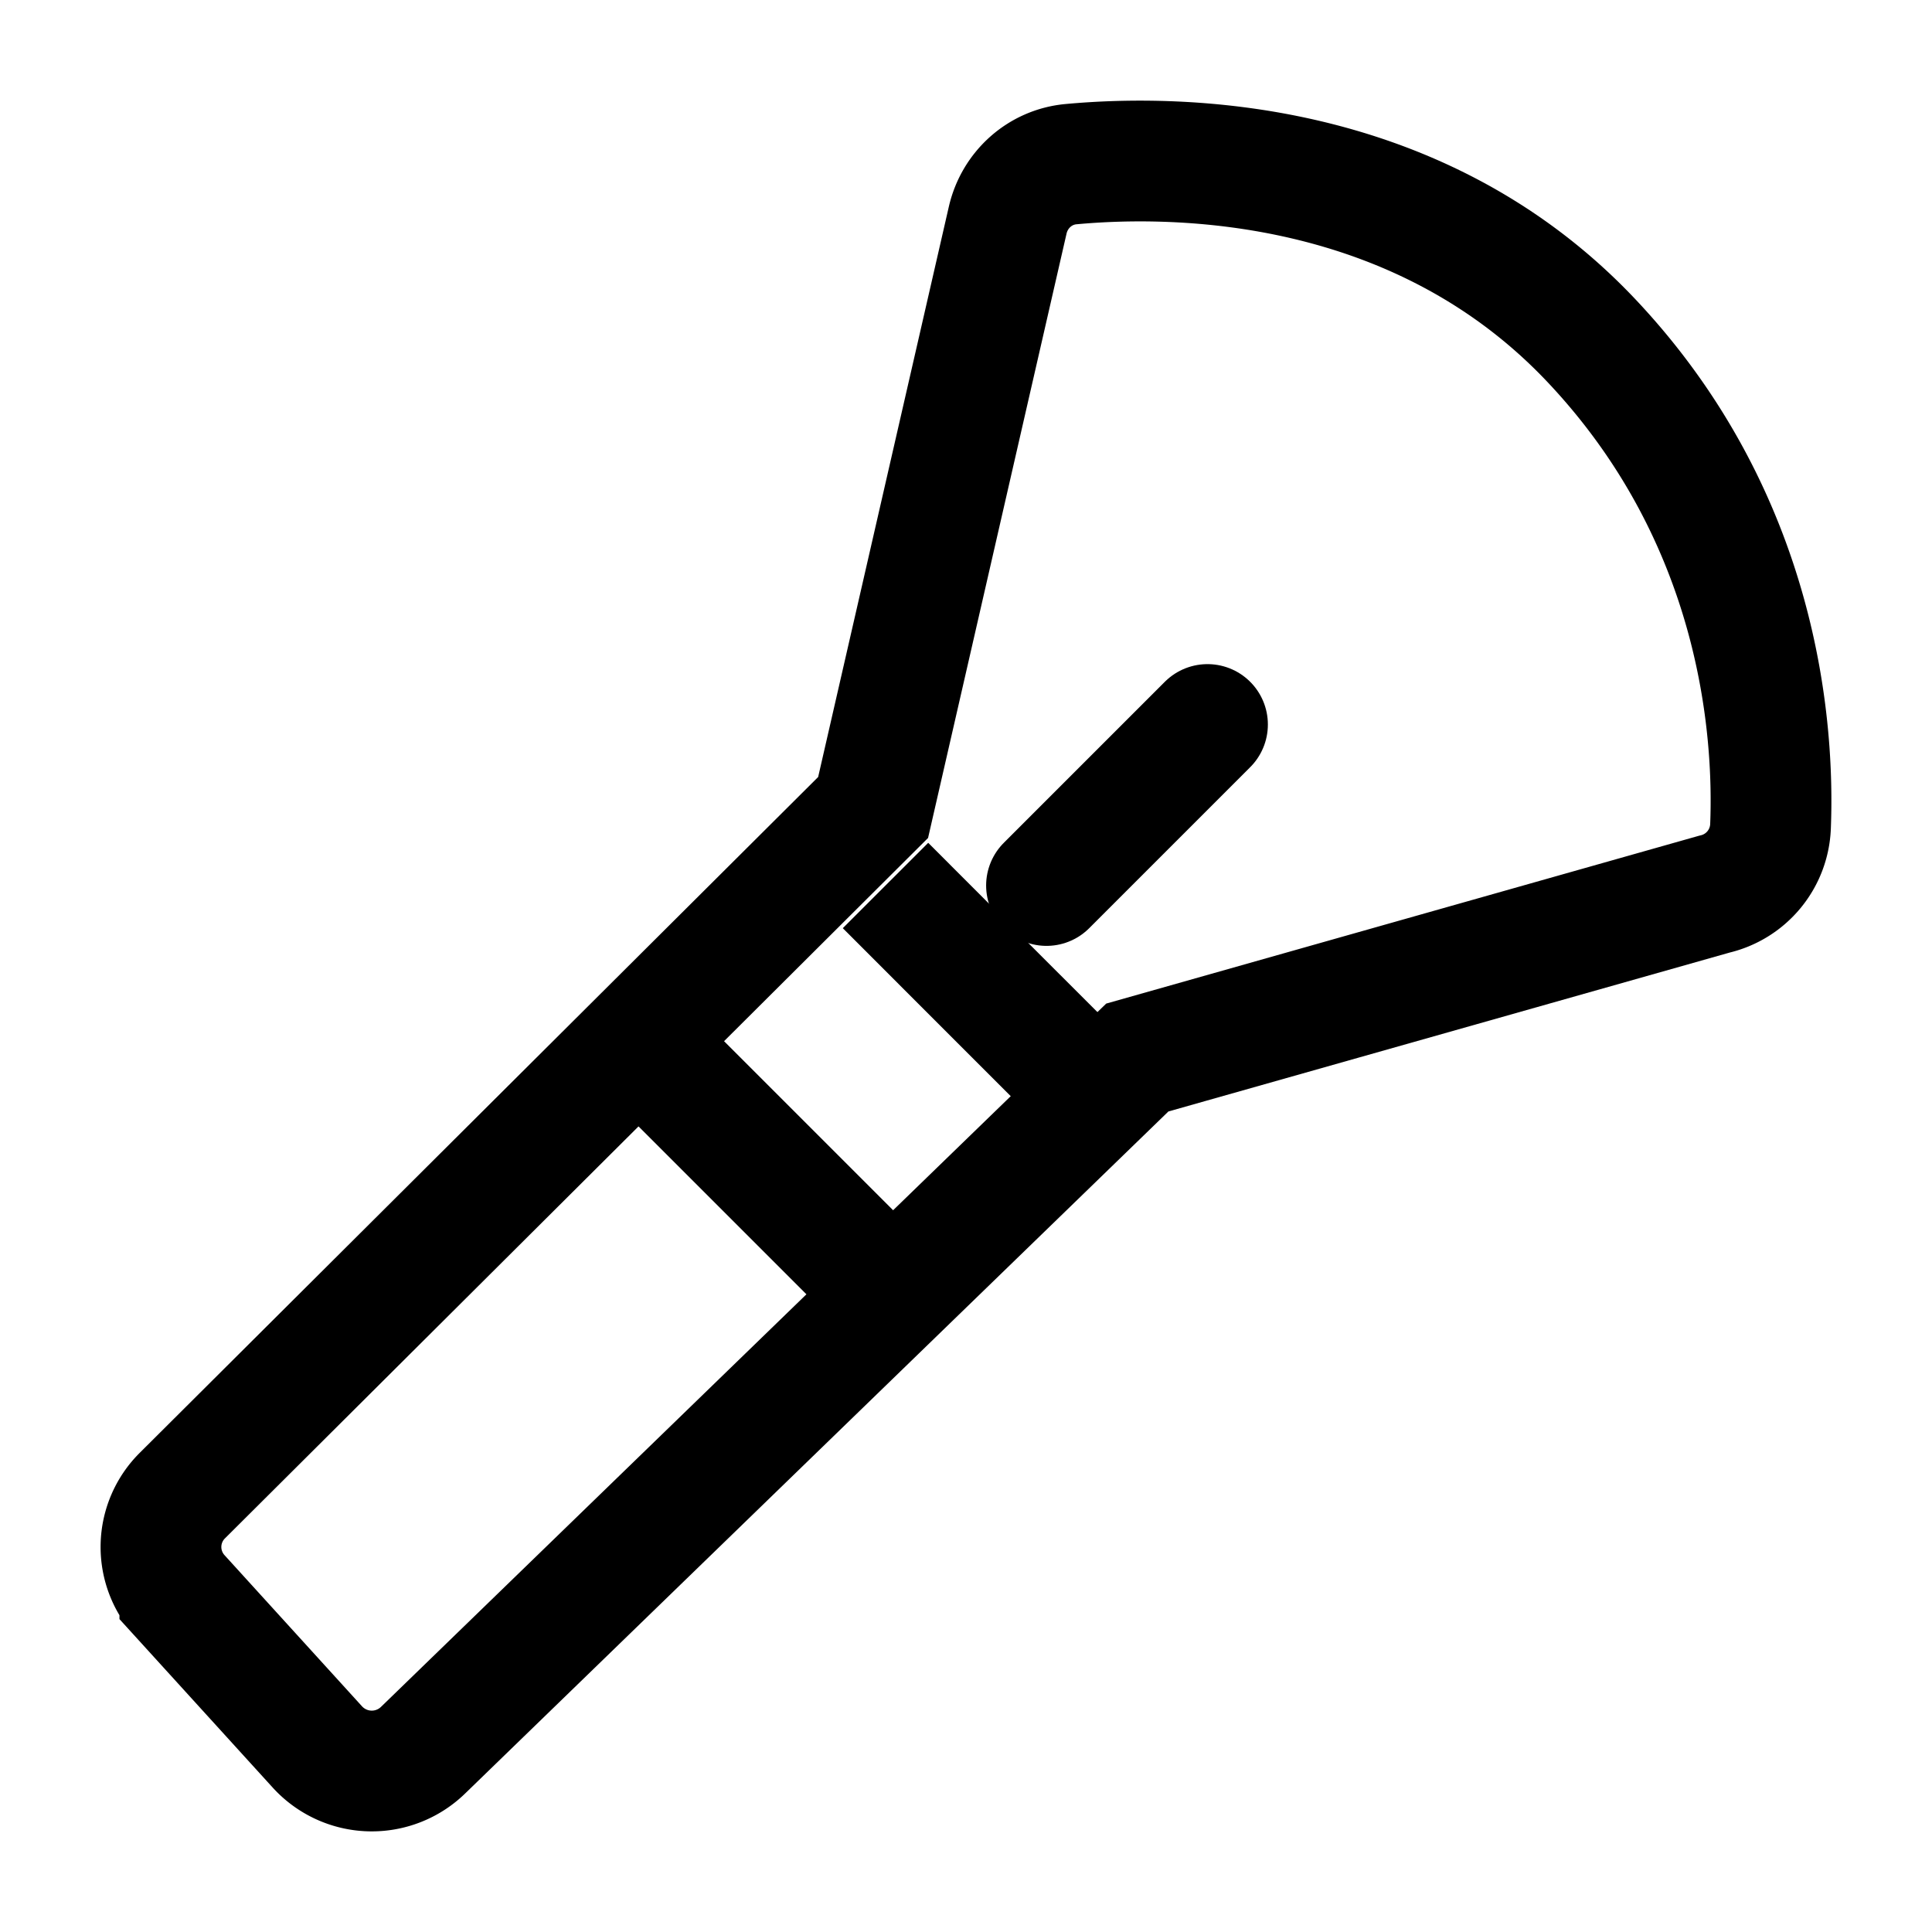
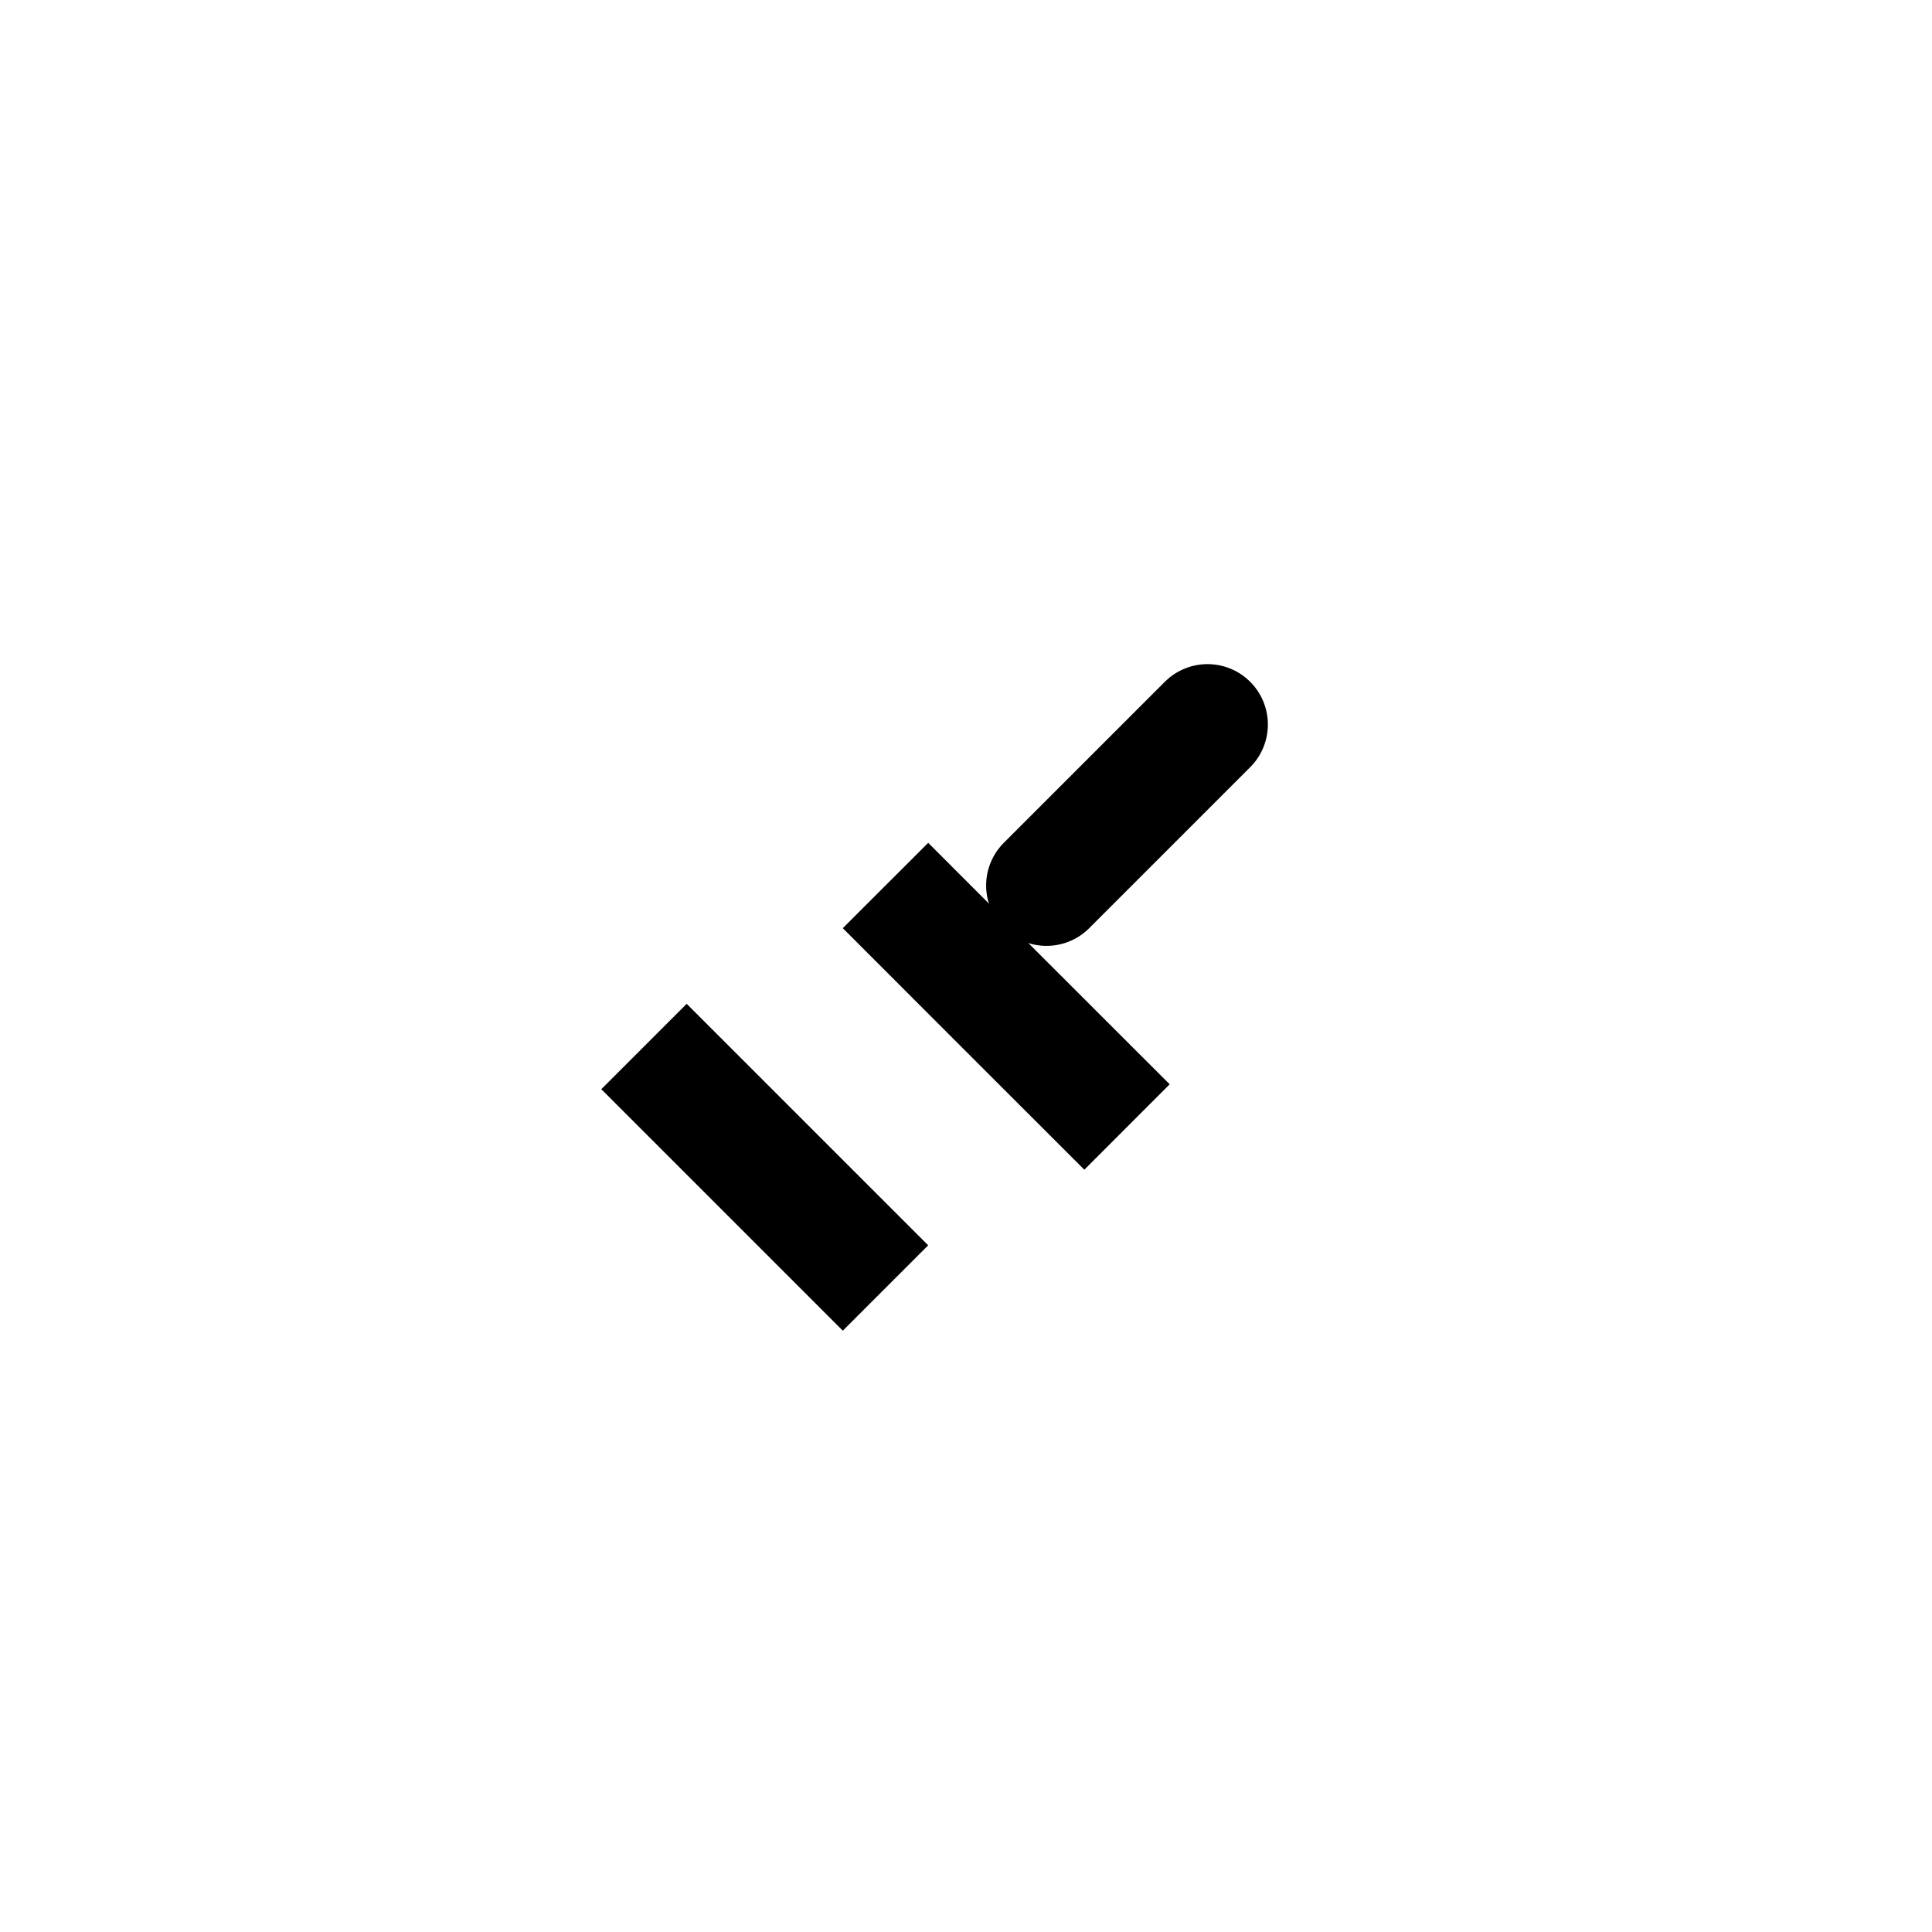
<svg xmlns="http://www.w3.org/2000/svg" width="24" height="24" viewBox="0 0 24 24">
  <g stroke="currentColor" stroke-width="1.5" fill="none" fill-rule="evenodd">
-     <path d="m2.266 18.578 8.58-8.547 1.672-7.297c.087-.377.4-.66.788-.695 1.302-.12 4.295-.1 6.459 2.188 2.091 2.212 2.277 4.818 2.229 6.037a.9.9 0 0 1-.696.843l-7.17 2.03-8.868 8.6a.914.914 0 0 1-1.316-.034l-1.71-1.88a.9.9 0 0 1 .032-1.245z" />
    <path d="m11 11 1.422 1.423L14 14M8 13l3 3" />
    <path stroke-linecap="round" d="m15 9-2 2" />
  </g>
</svg>